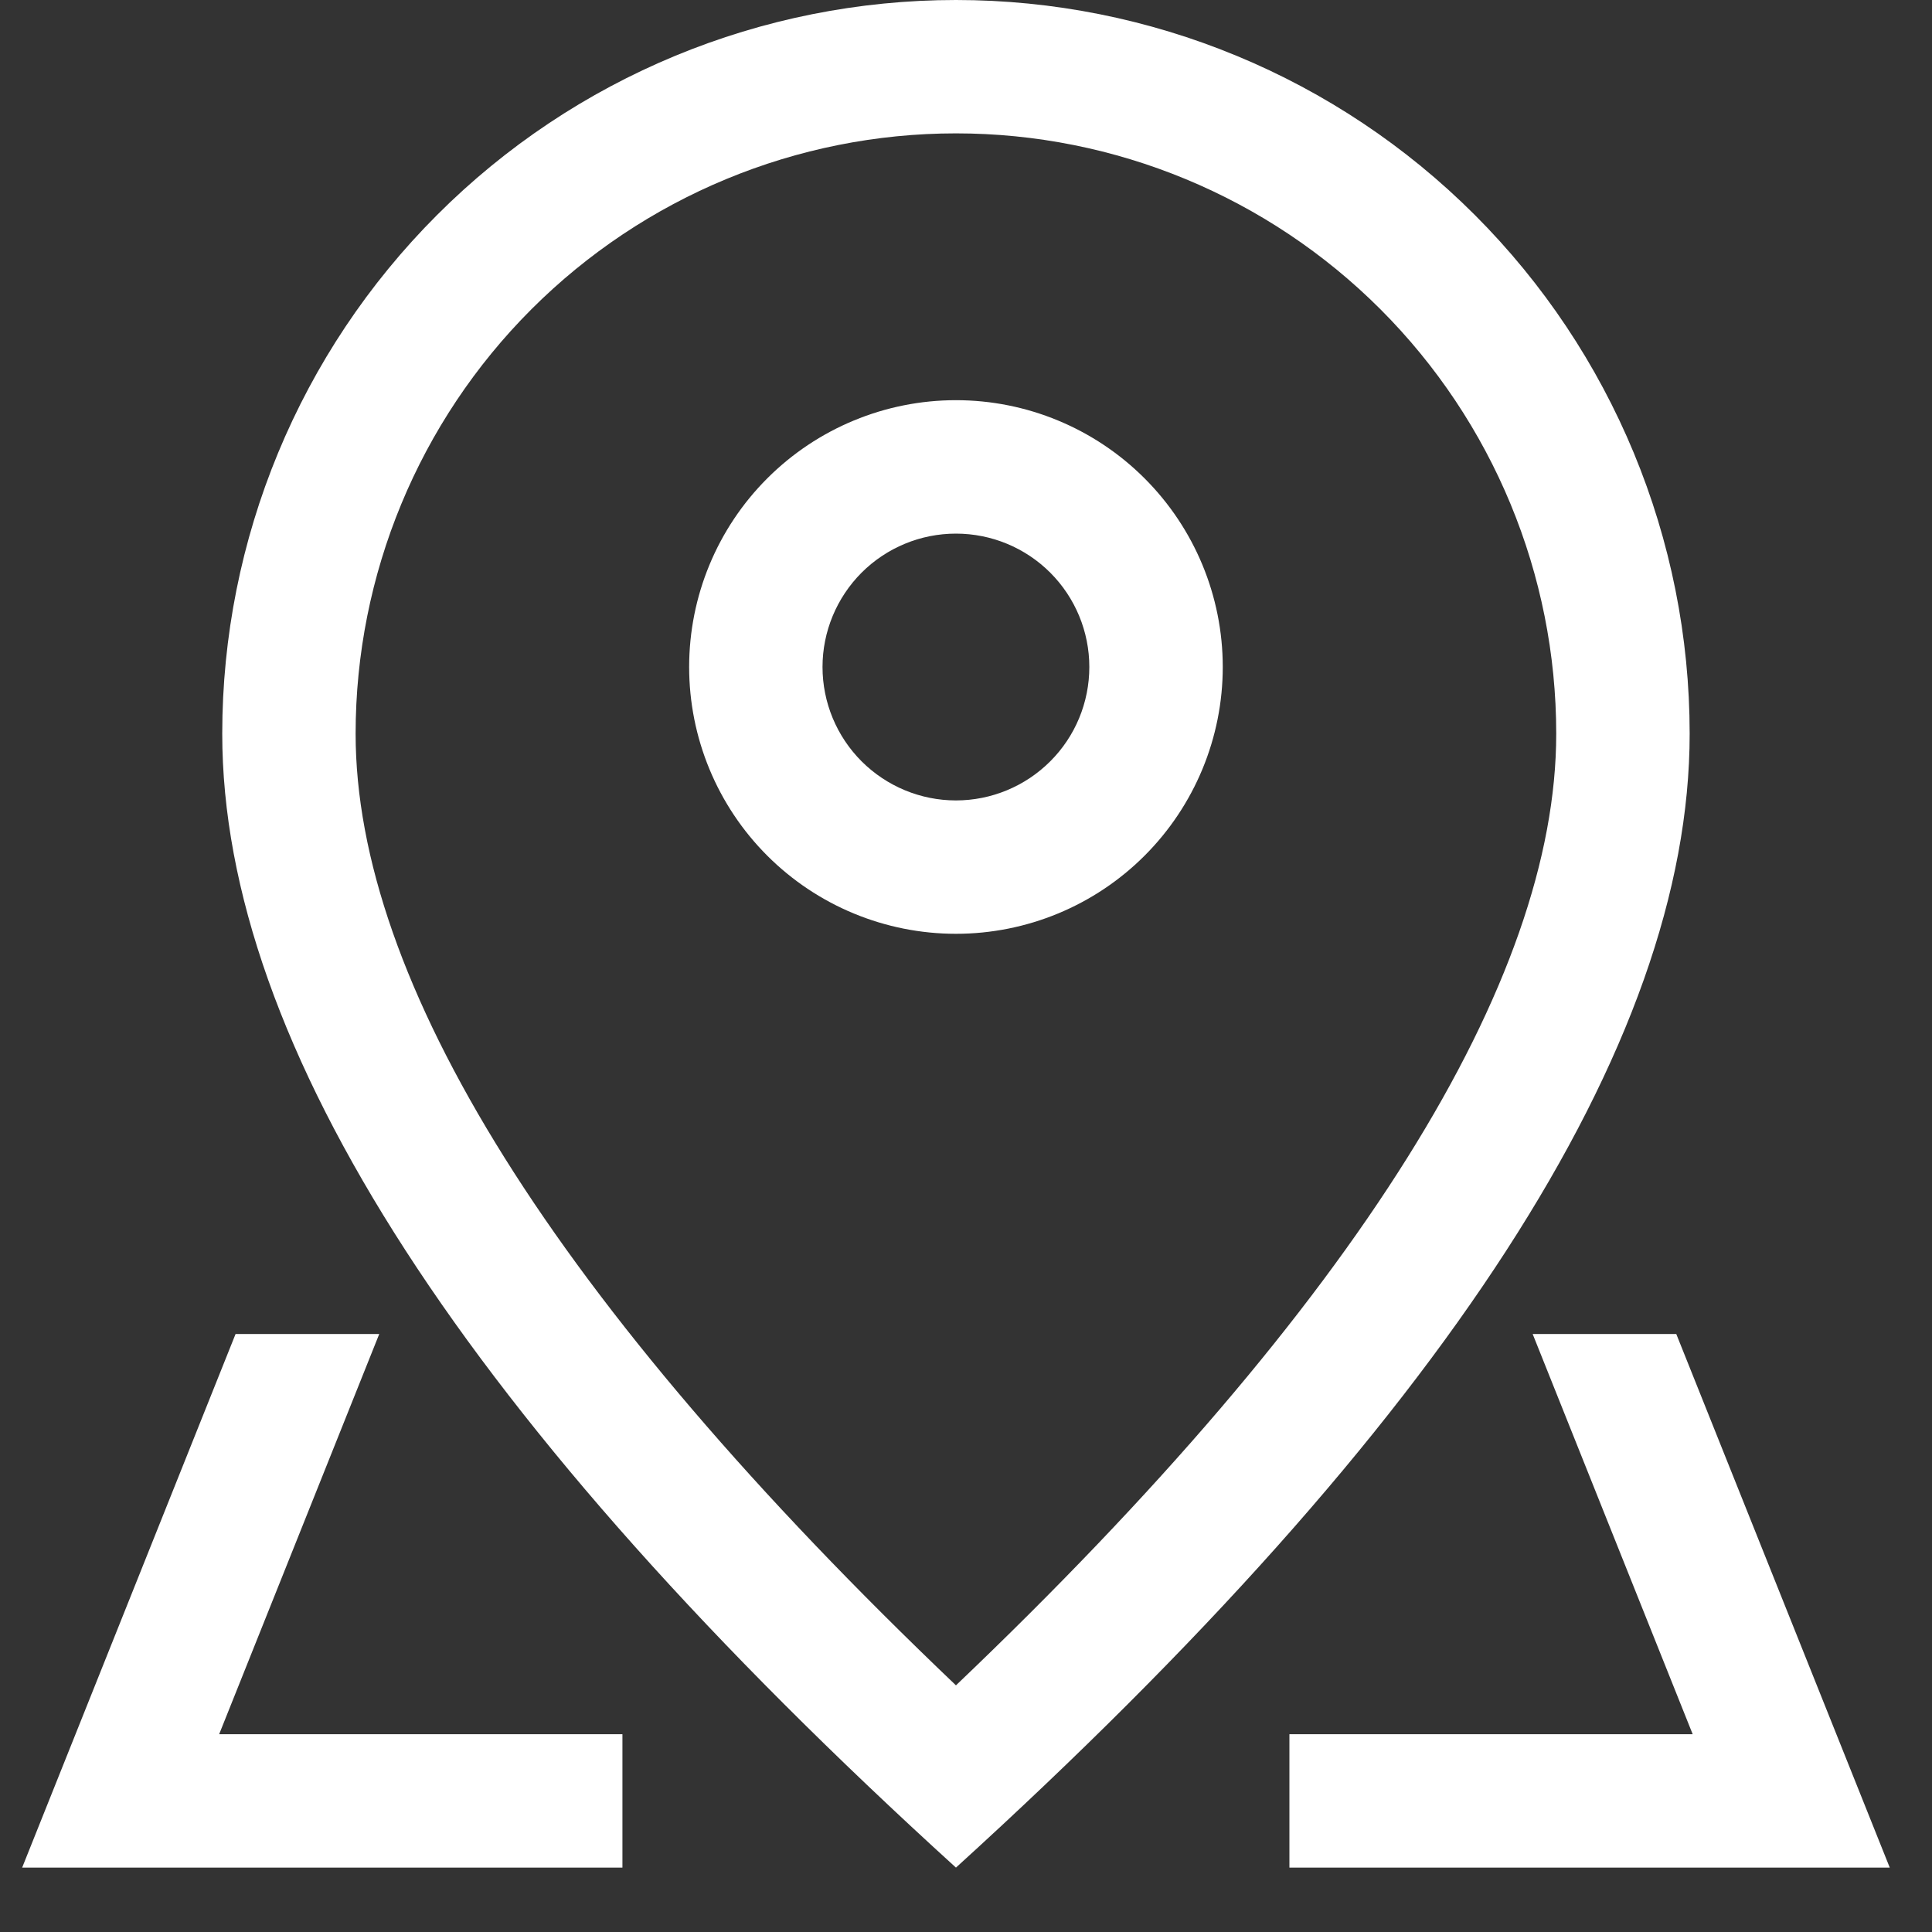
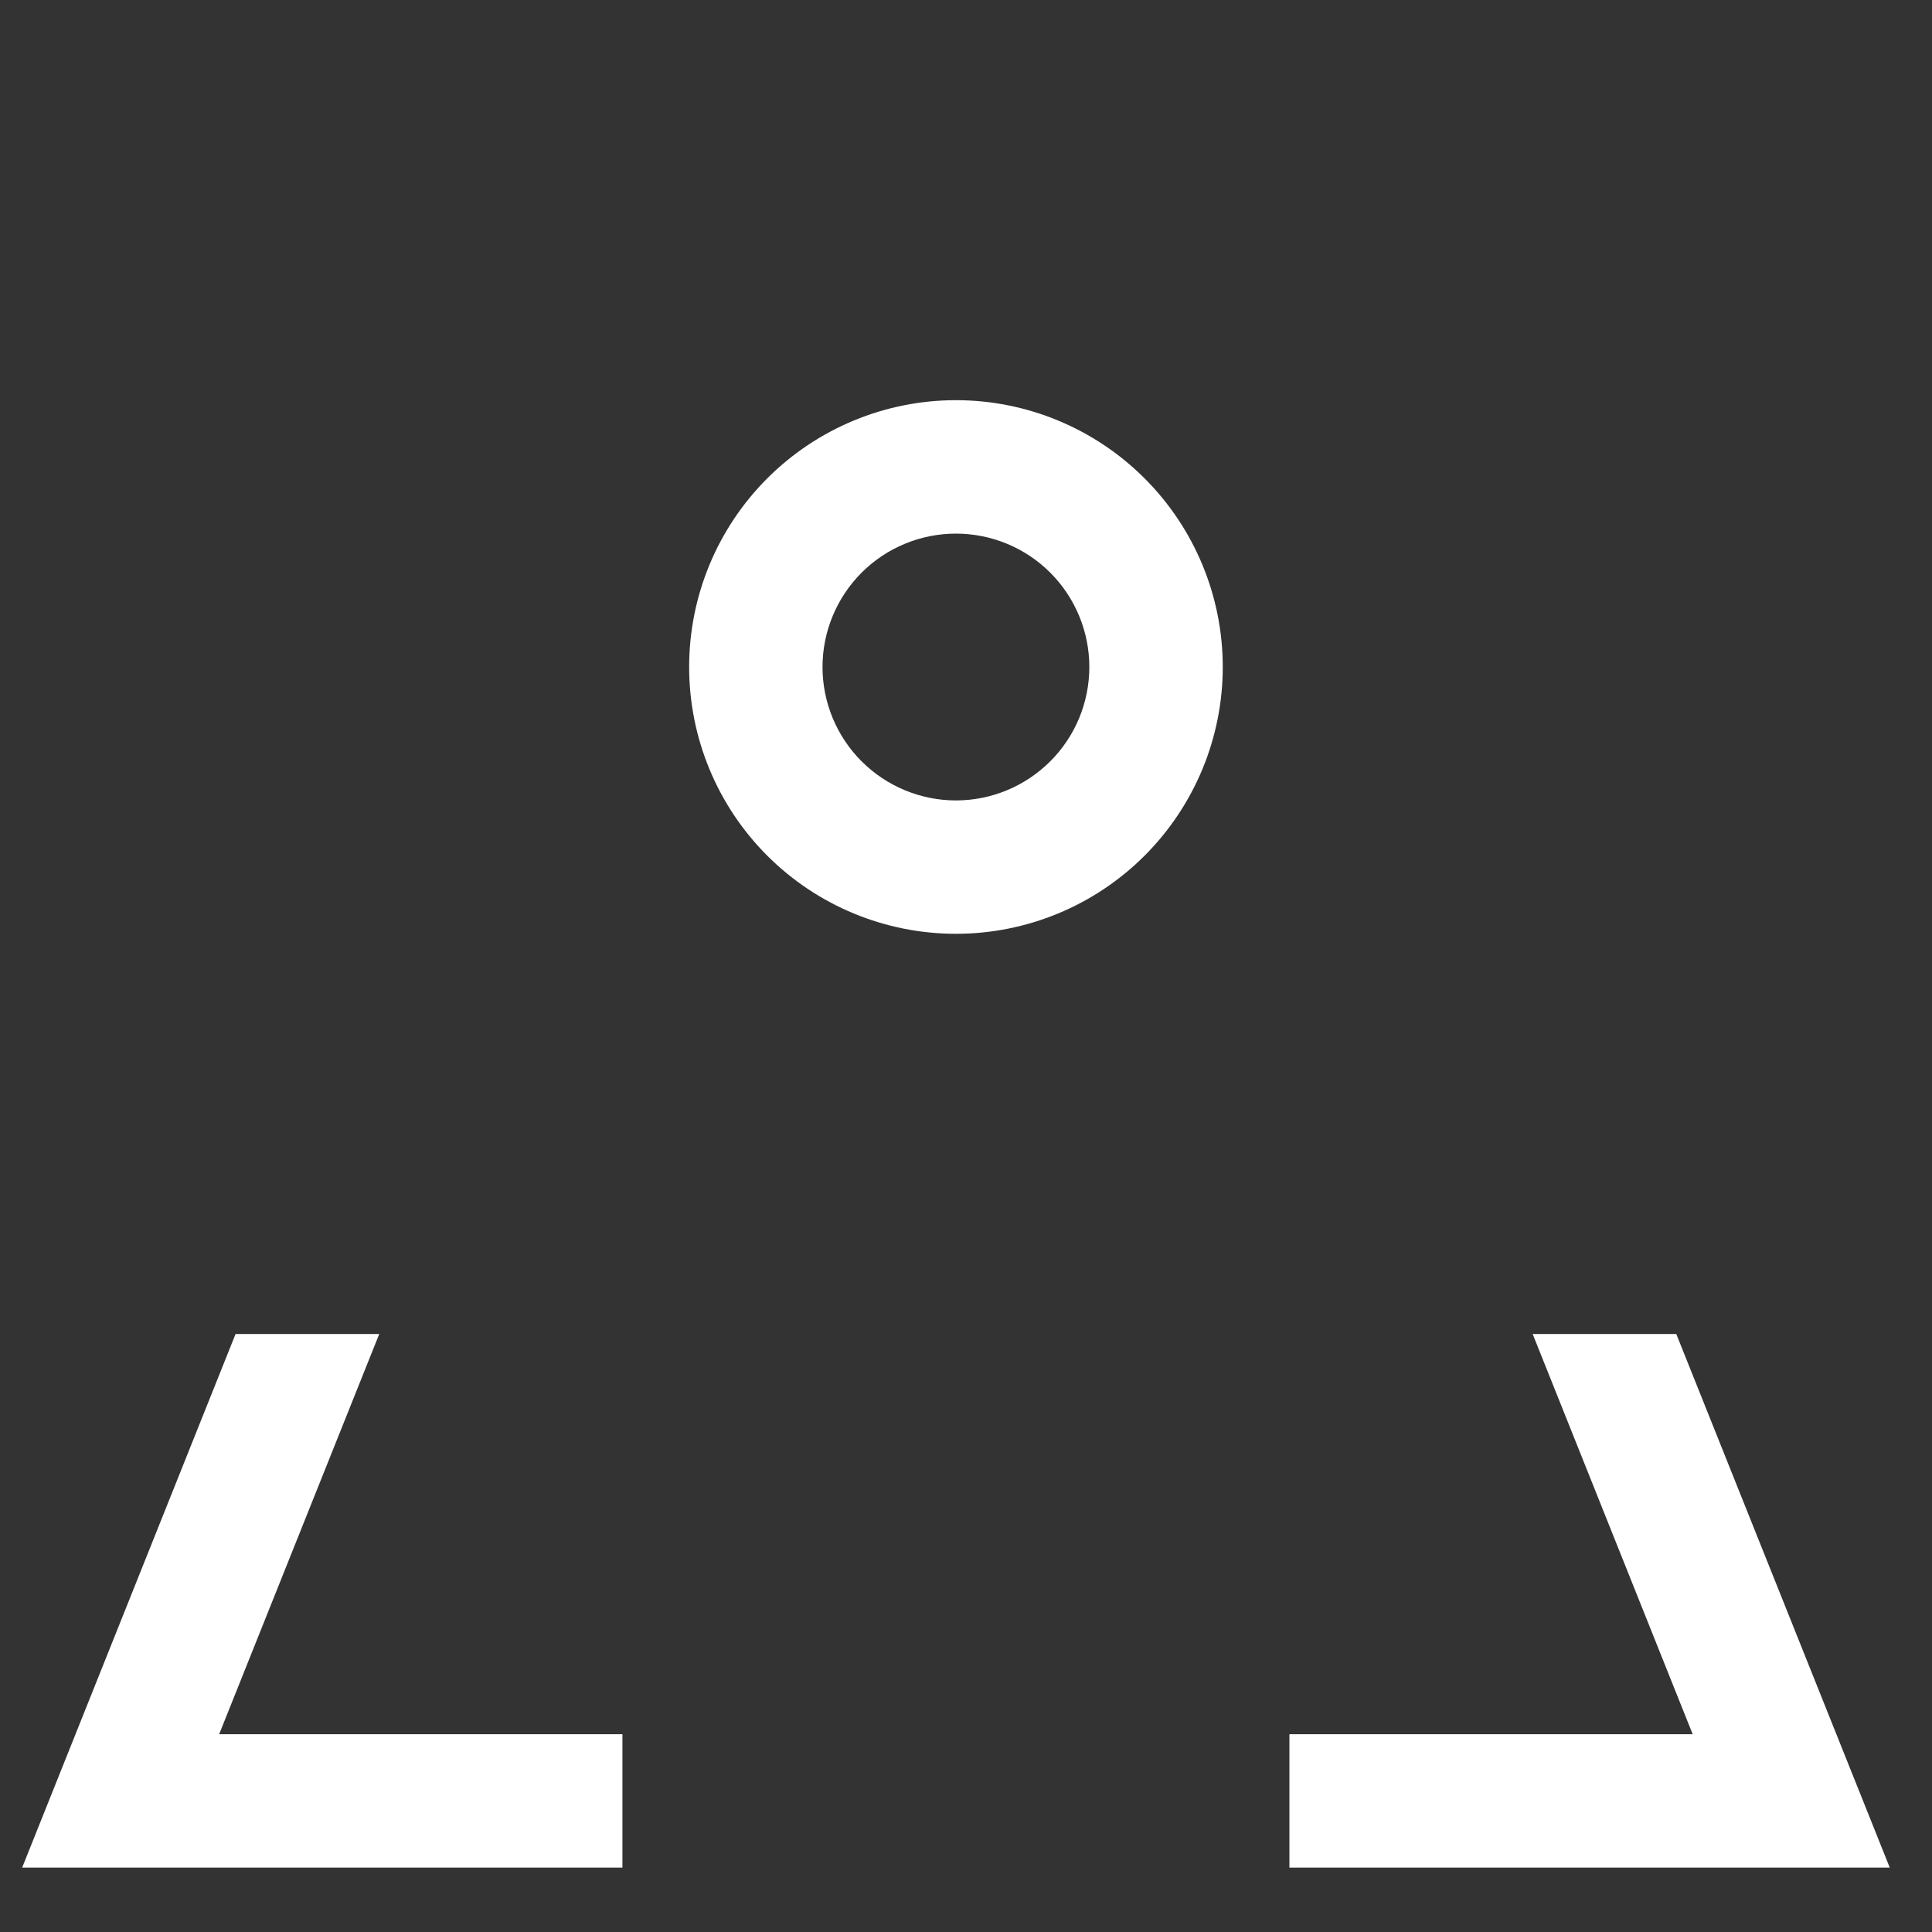
<svg xmlns="http://www.w3.org/2000/svg" width="30" height="30" viewBox="0 0 30 30" fill="none">
  <rect x="0" y="0" width="30" height="30" fill="#333333" stroke="none" />
-   <path d="M24.165 11.393C24.165 8.921 23.183 6.55 21.435 4.802C19.687 3.054 17.316 2.071 14.844 2.071C12.371 2.071 10.001 3.054 8.252 4.802C6.504 6.55 5.522 8.921 5.522 11.393C5.522 15.217 8.582 20.201 14.844 26.17C21.106 20.201 24.165 15.217 24.165 11.393ZM14.844 29C7.248 22.096 3.451 16.226 3.451 11.393C3.451 8.371 4.651 5.473 6.788 3.337C8.924 1.2 11.822 0 14.844 0C17.865 0 20.763 1.2 22.9 3.337C25.036 5.473 26.237 8.371 26.237 11.393C26.237 16.226 22.44 22.096 14.844 29Z" fill="white" />
  <path d="M14.844 12.429C15.393 12.429 15.92 12.21 16.308 11.822C16.697 11.434 16.915 10.907 16.915 10.357C16.915 9.808 16.697 9.281 16.308 8.892C15.92 8.504 15.393 8.286 14.844 8.286C14.294 8.286 13.768 8.504 13.379 8.892C12.991 9.281 12.772 9.808 12.772 10.357C12.772 10.907 12.991 11.434 13.379 11.822C13.768 12.21 14.294 12.429 14.844 12.429ZM14.844 14.5C13.745 14.5 12.691 14.064 11.914 13.287C11.137 12.51 10.701 11.456 10.701 10.357C10.701 9.258 11.137 8.205 11.914 7.428C12.691 6.651 13.745 6.214 14.844 6.214C15.943 6.214 16.996 6.651 17.773 7.428C18.55 8.205 18.987 9.258 18.987 10.357C18.987 11.456 18.55 12.51 17.773 13.287C16.996 14.064 15.943 14.5 14.844 14.5ZM26.029 20.714L29.344 29H20.022V26.929H9.665V29H0.344L3.658 20.714H26.029ZM23.799 20.714H5.889L3.403 26.929H26.284L23.799 20.714Z" fill="white" />
</svg>